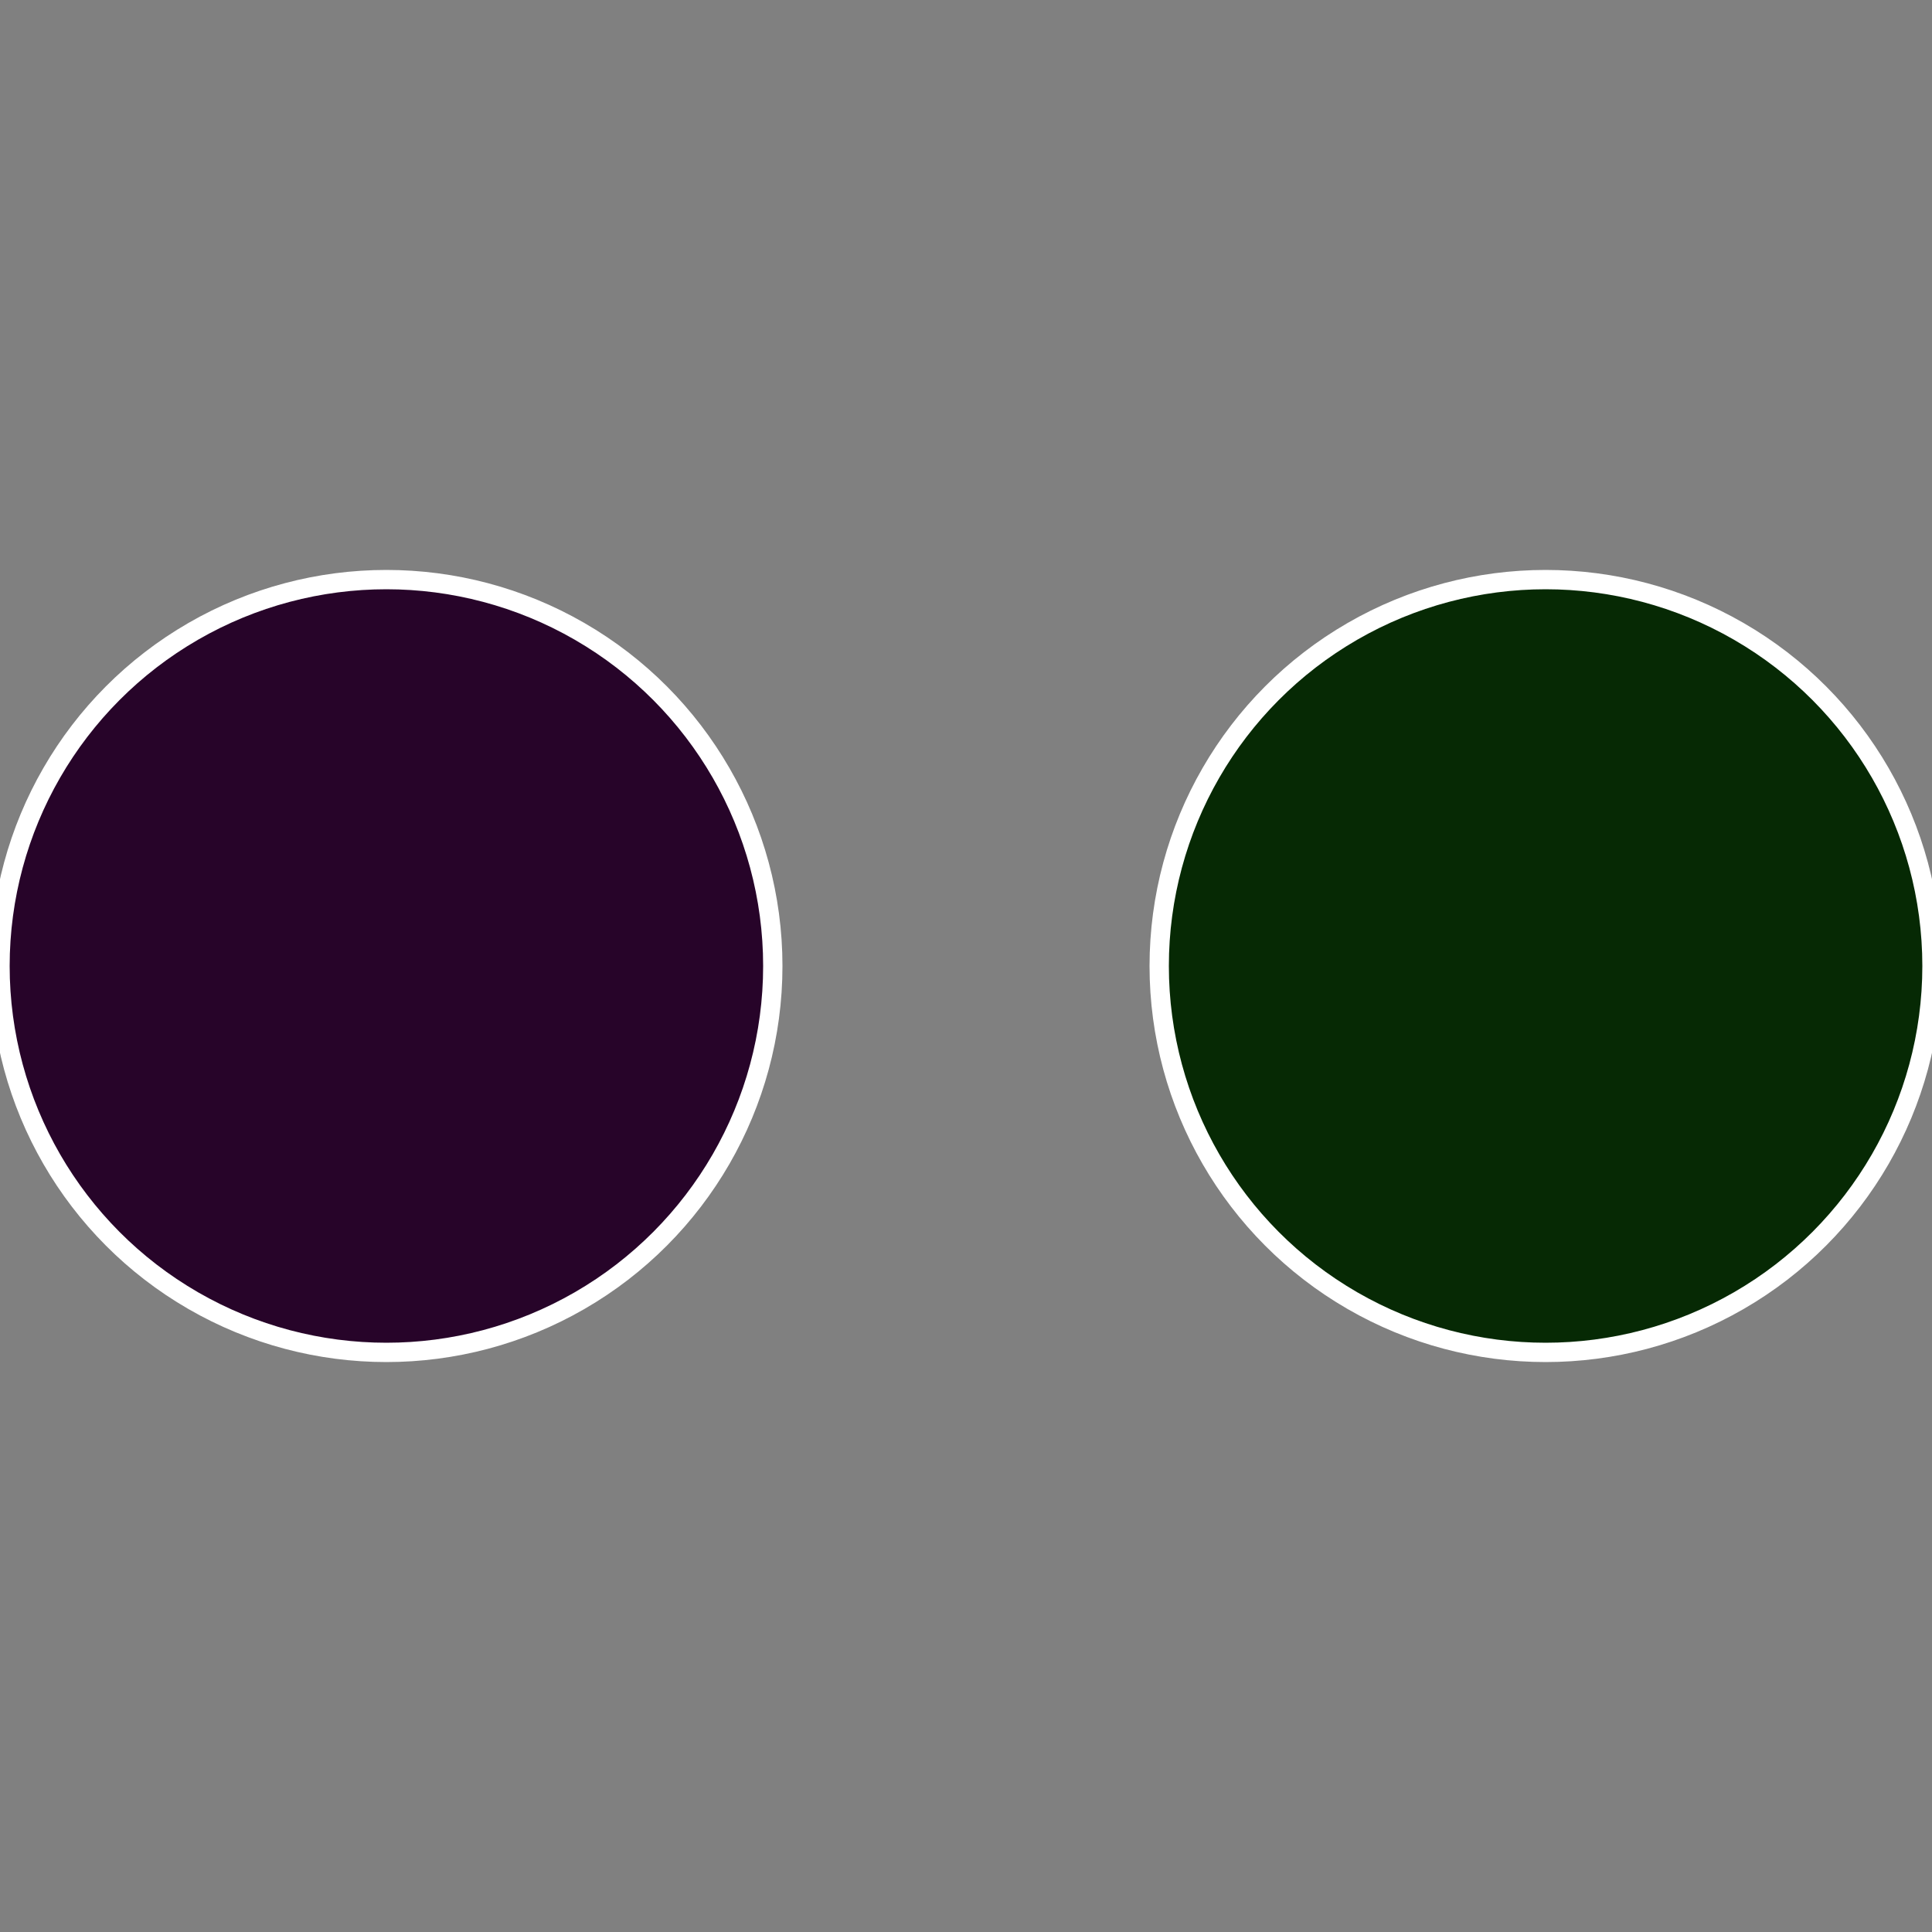
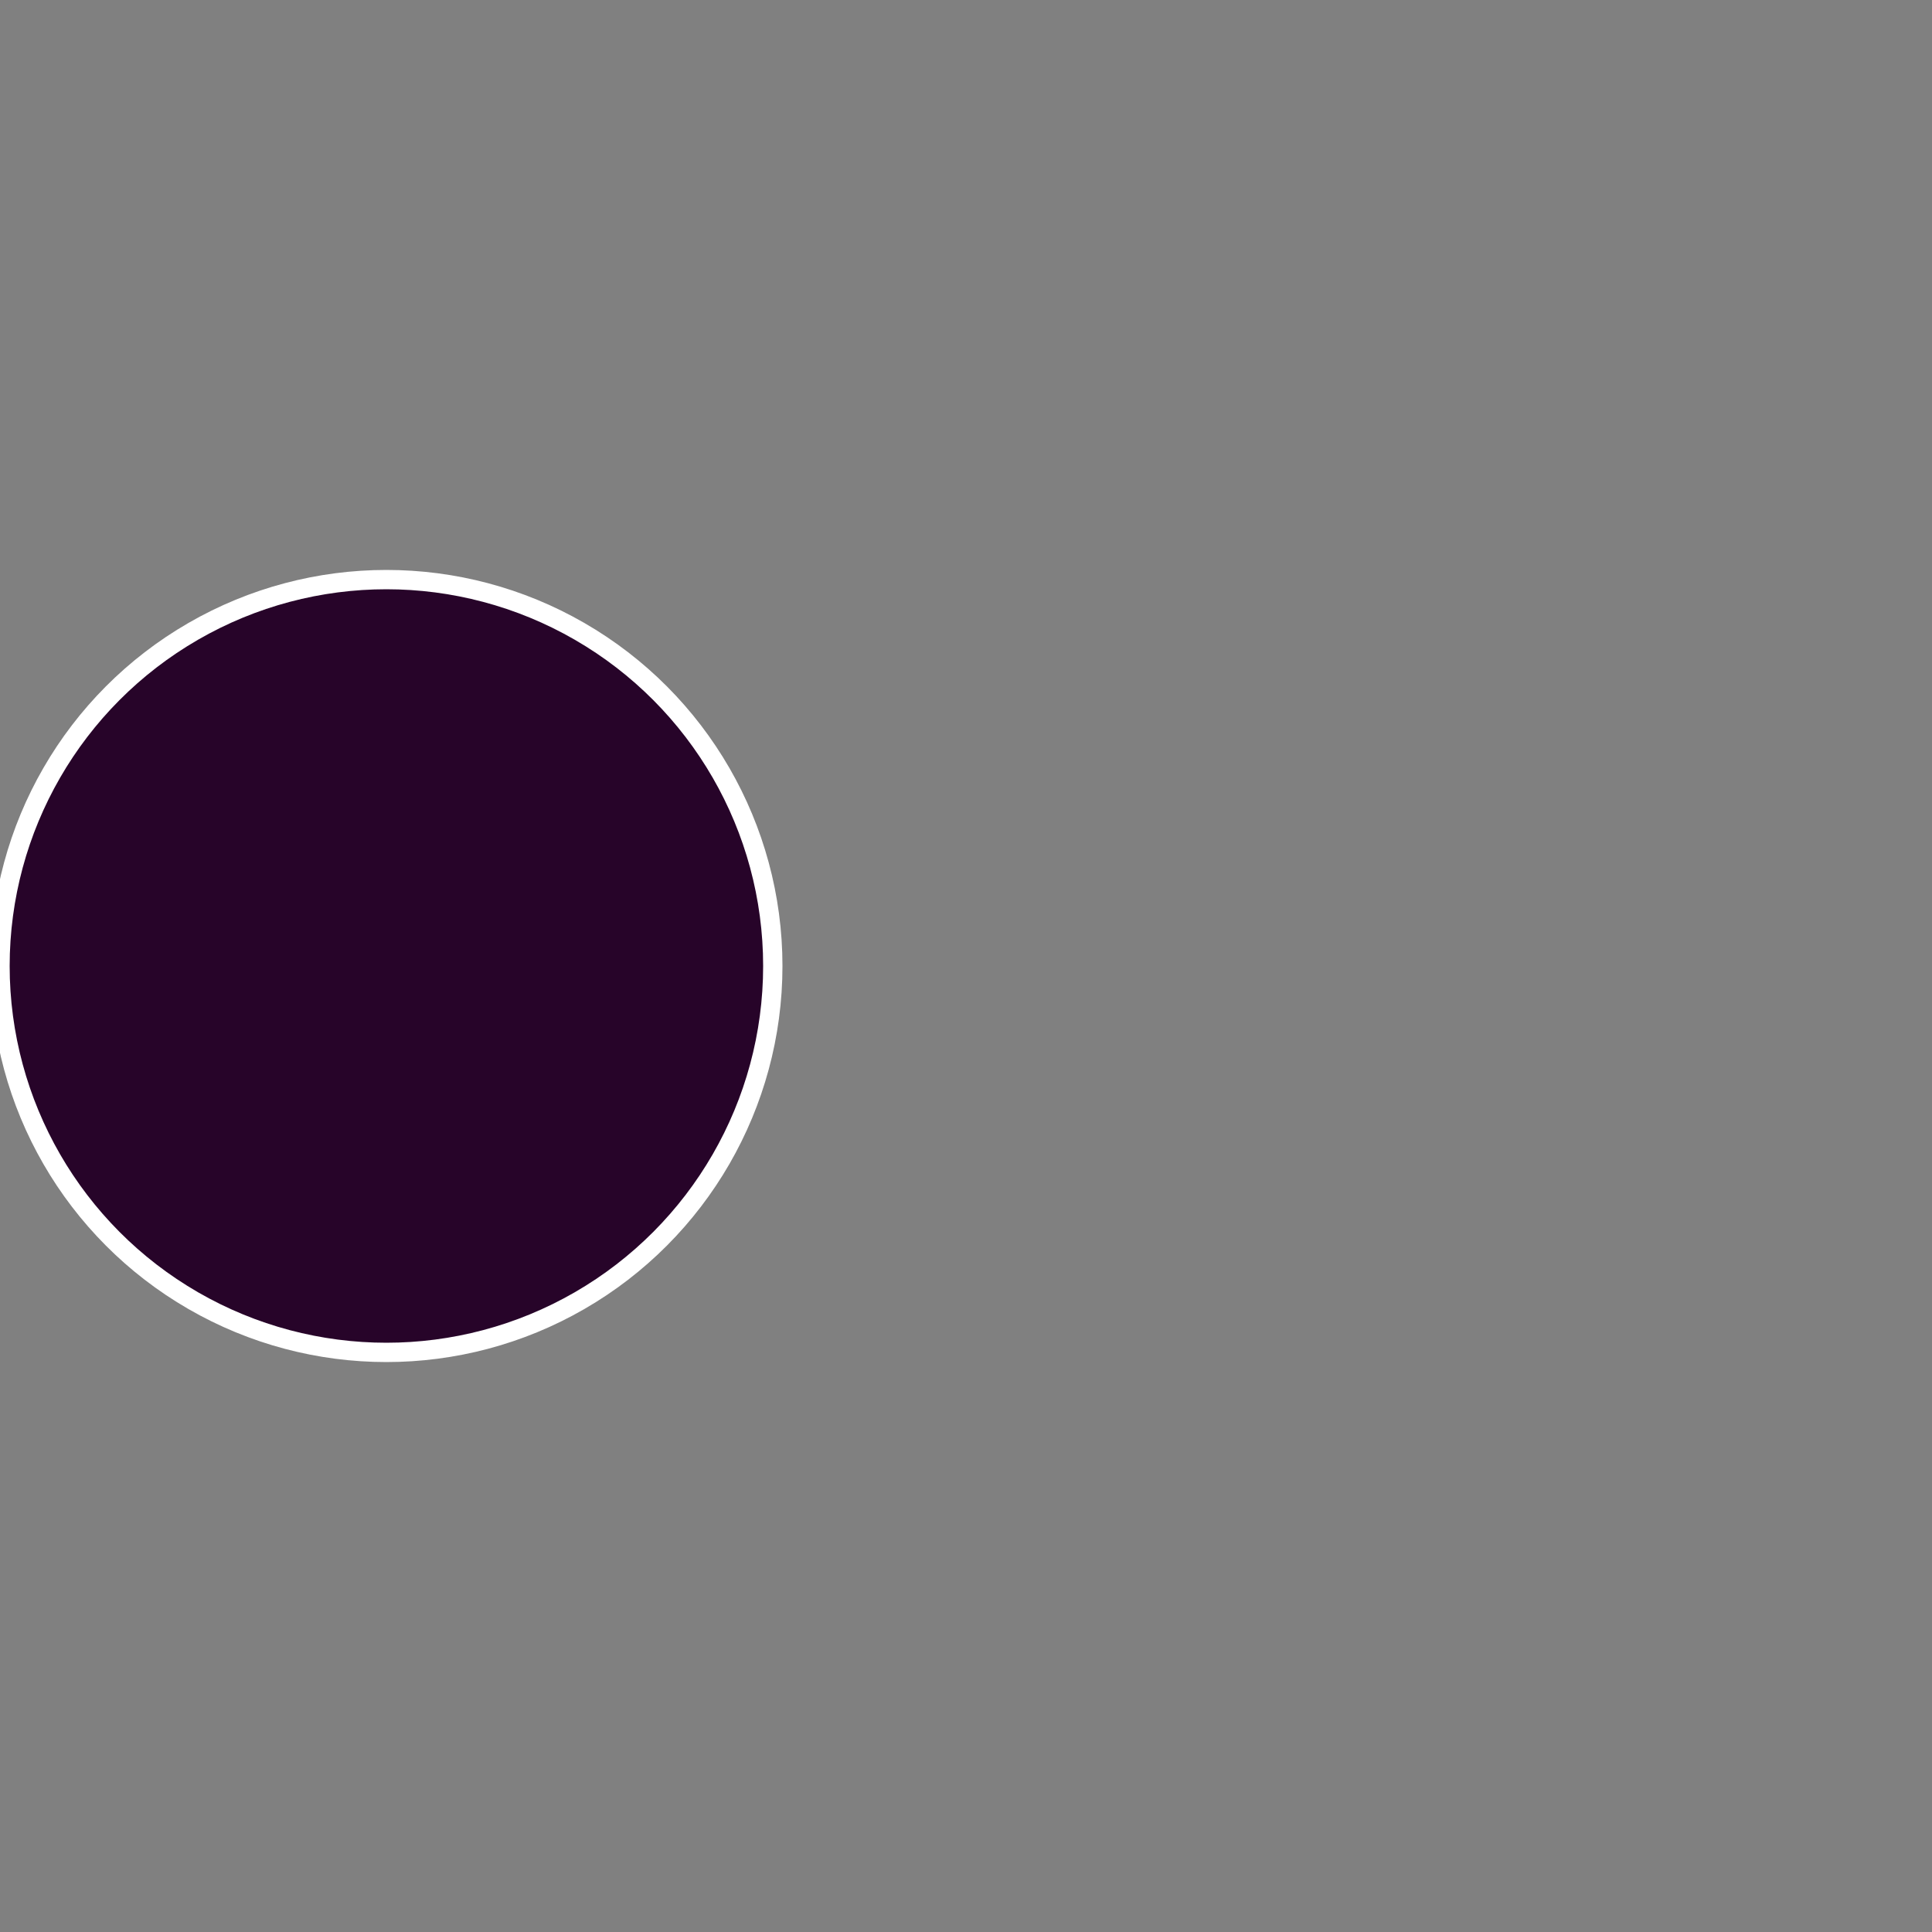
<svg xmlns="http://www.w3.org/2000/svg" width="500" height="500" viewBox="-1 -1 2 2">
  <rect x="-1" y="-1" width="2" height="2" fill="#808080" stroke="none" />
-   <circle cx="0.6" cy="0" r="0.4" fill="#062904" stroke="#fff" stroke-width="1%" />
  <circle cx="-0.6" cy="7.3478807948841E-17" r="0.4" fill="#270429" stroke="#fff" stroke-width="1%" />
</svg>